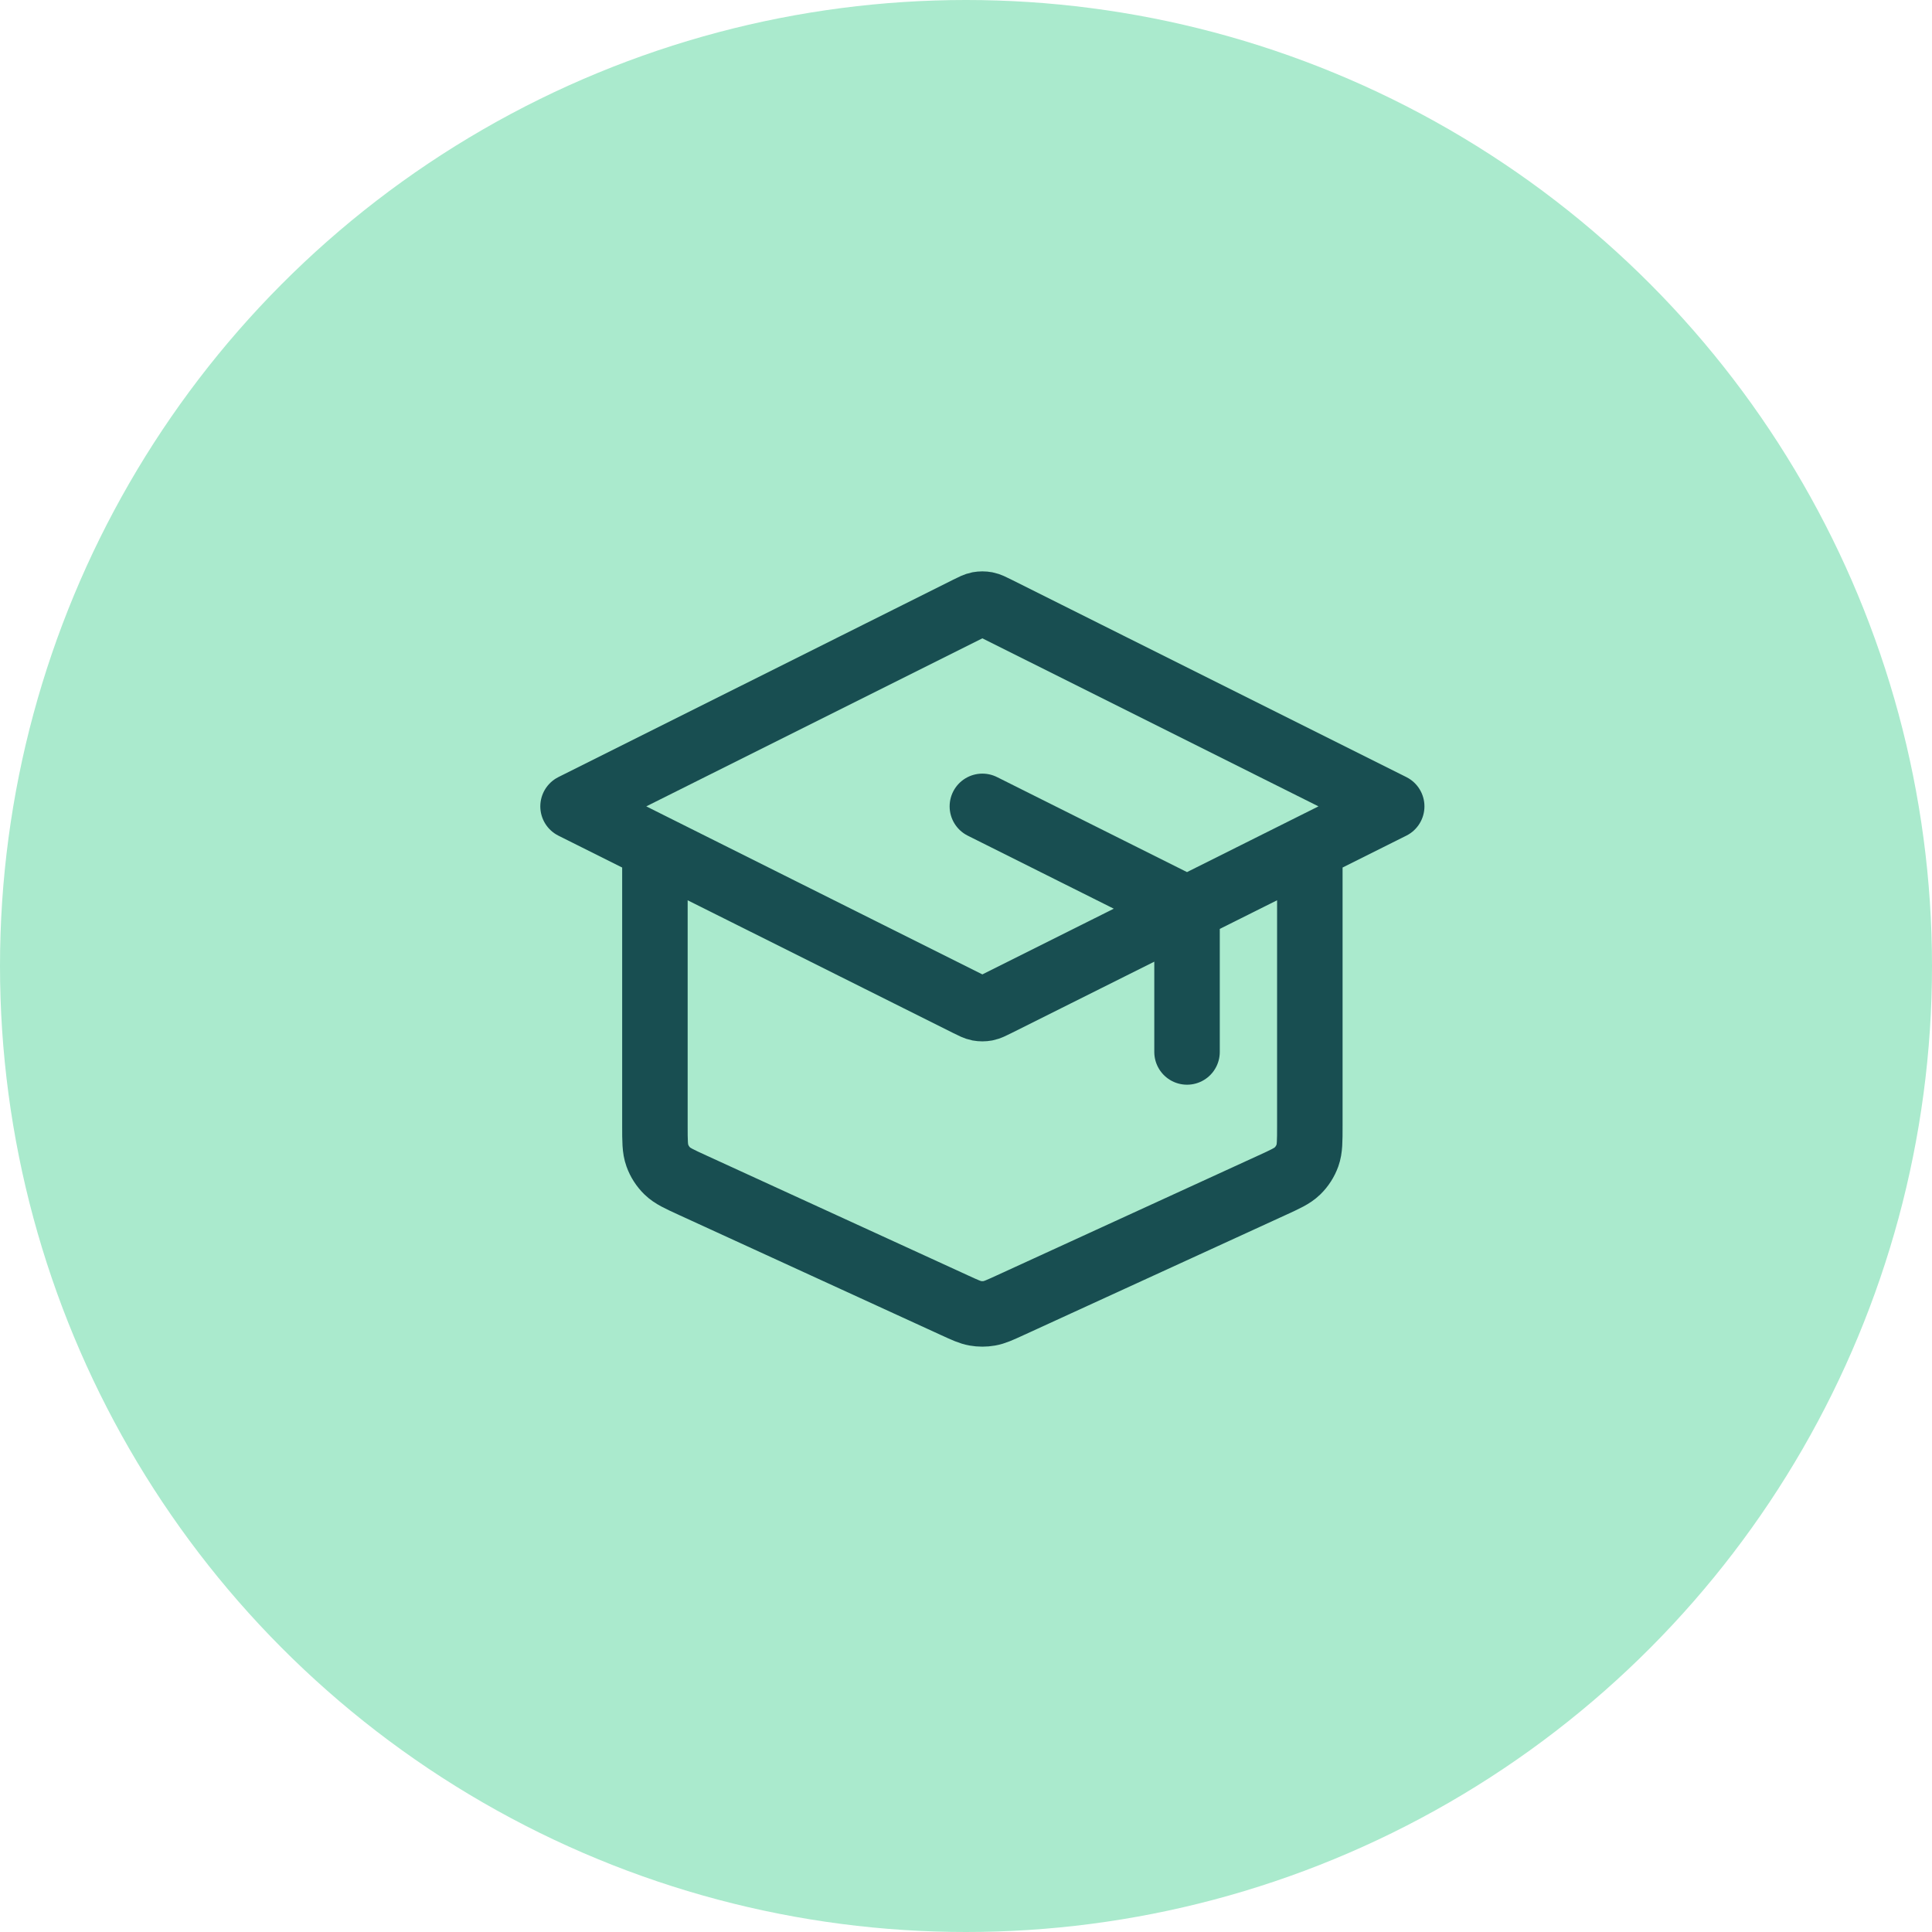
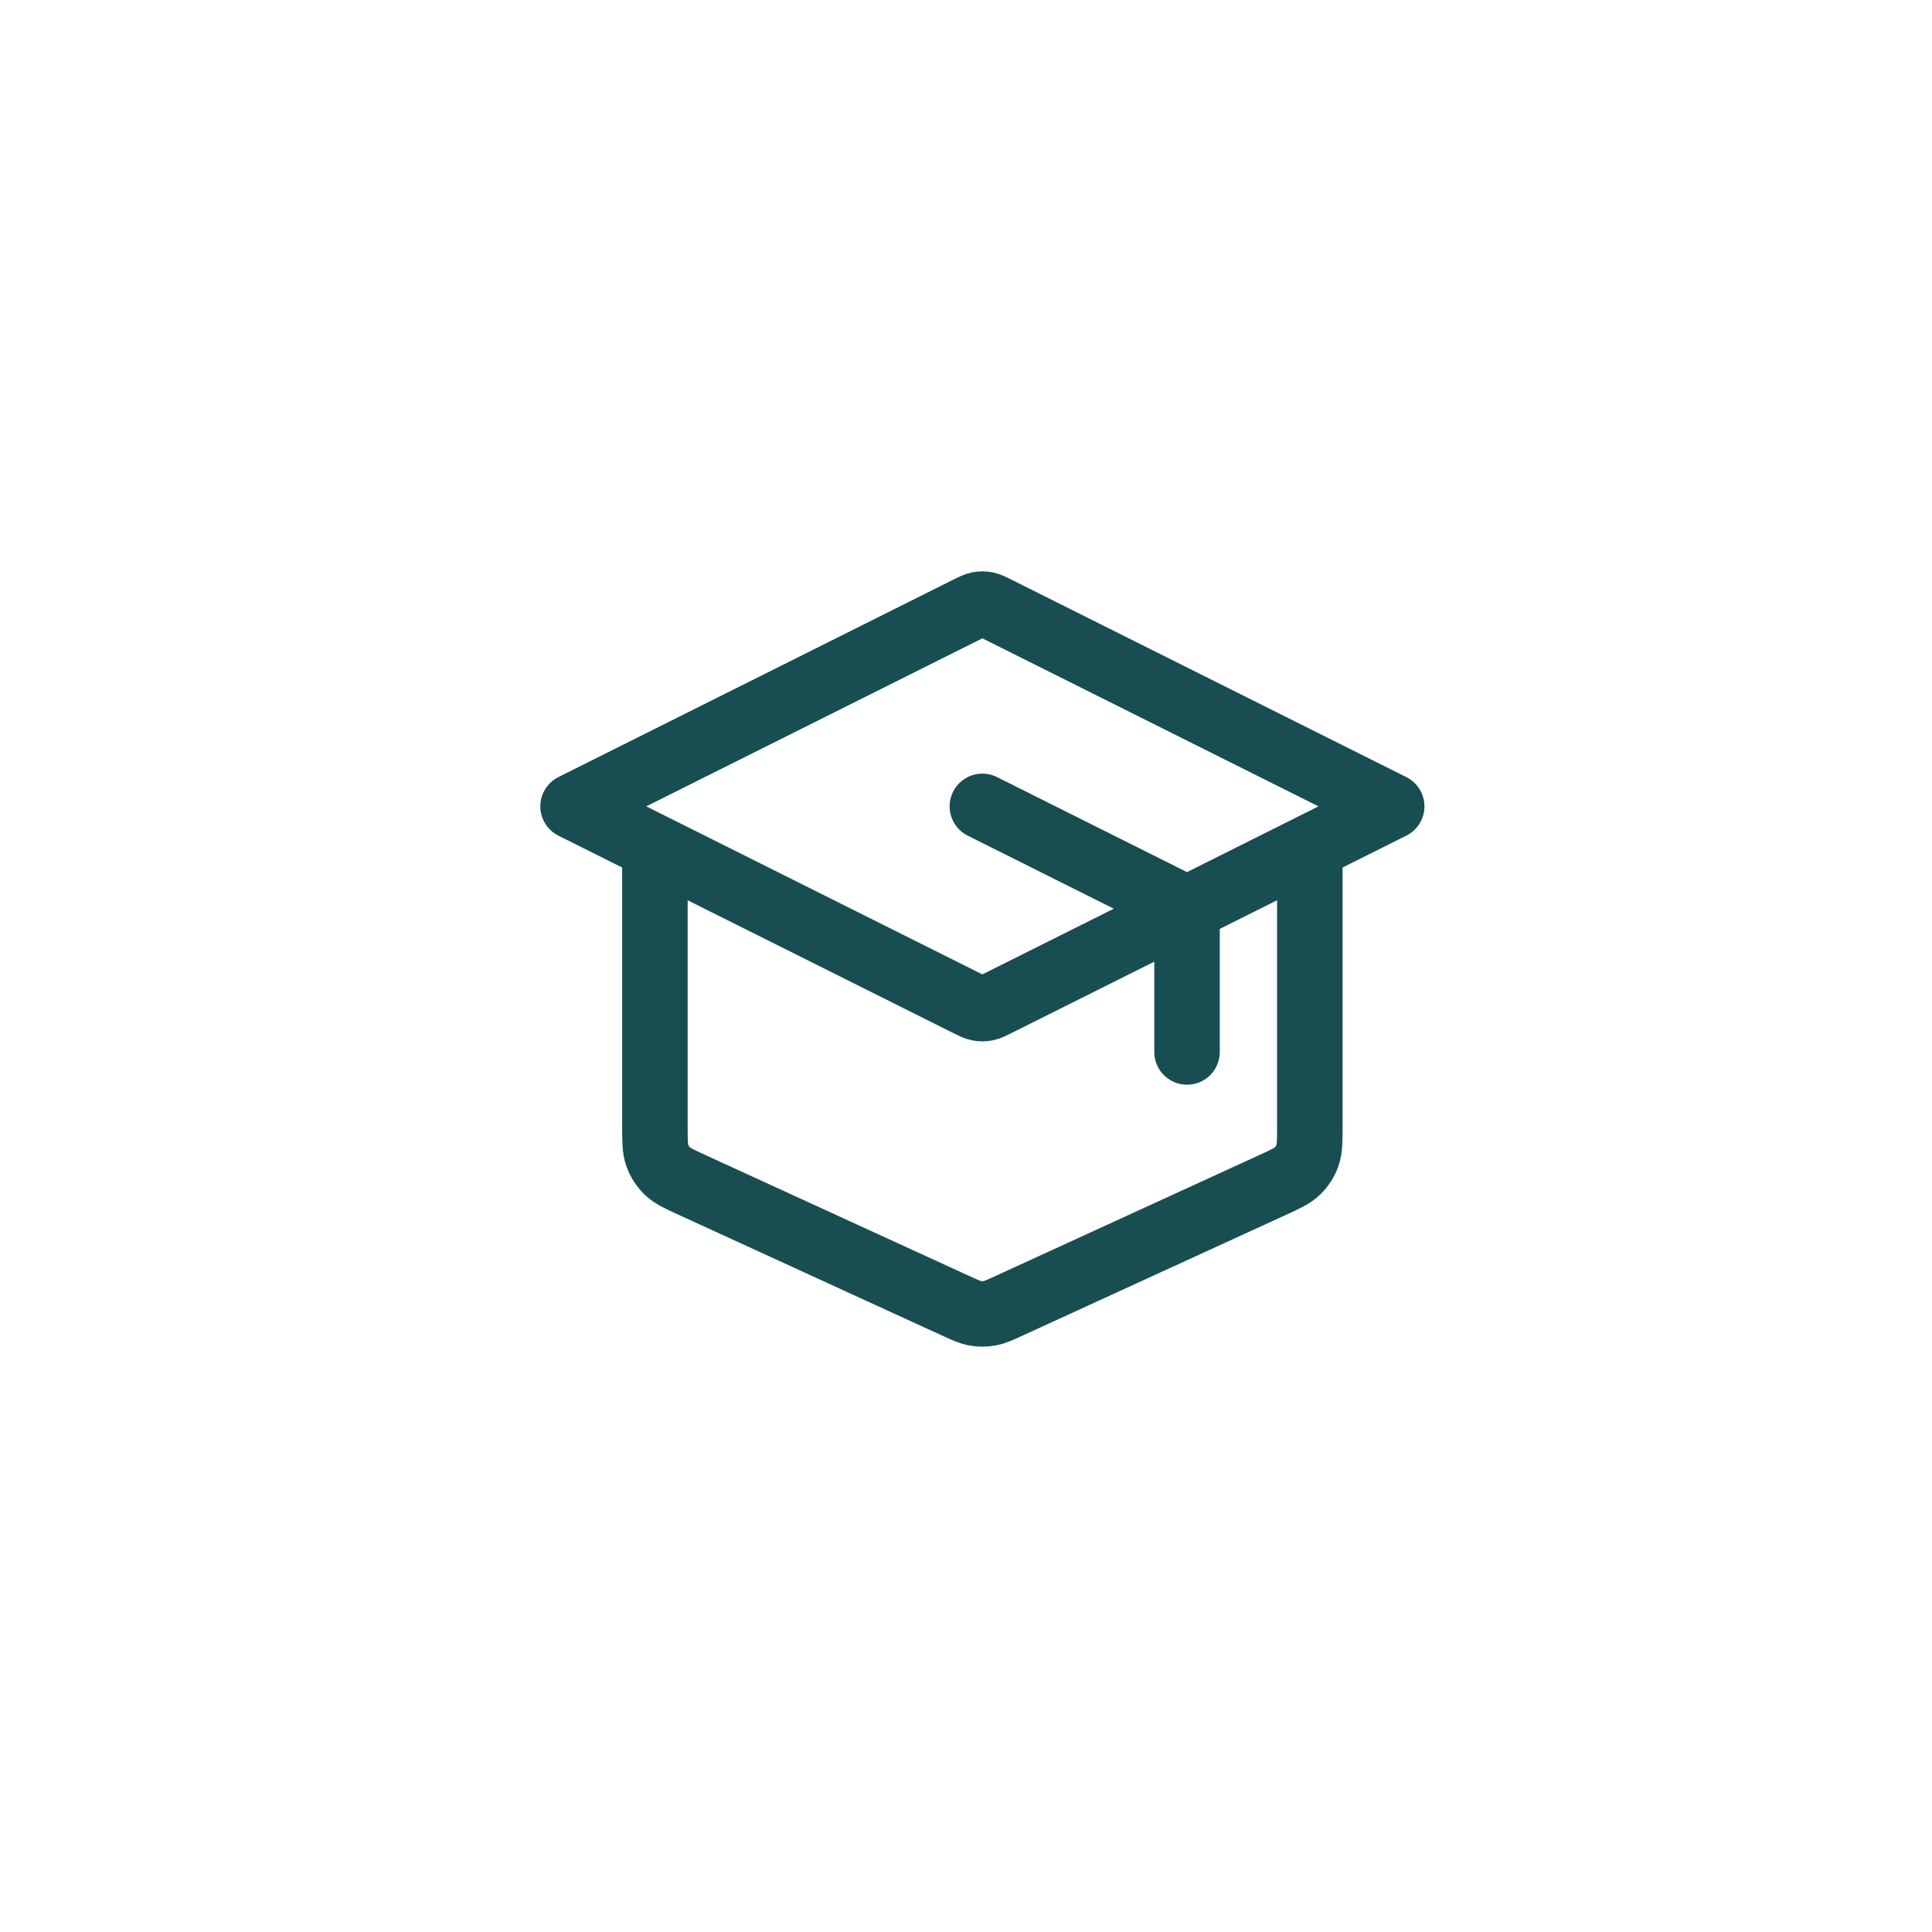
<svg xmlns="http://www.w3.org/2000/svg" width="59" height="59" viewBox="0 0 59 59" fill="none">
-   <circle cx="29.5" cy="29.5" r="29.5" fill="#AAEACD" />
  <path d="M36.25 32.125V28.368C36.25 28.144 36.25 28.032 36.216 27.932C36.186 27.845 36.136 27.765 36.072 27.699C35.998 27.624 35.898 27.574 35.697 27.474L30 24.625M20 25.875V34.383C20 34.848 20 35.081 20.073 35.284C20.137 35.464 20.241 35.627 20.378 35.76C20.533 35.911 20.744 36.008 21.167 36.201L29.167 39.868C29.473 40.008 29.627 40.079 29.786 40.106C29.928 40.131 30.072 40.131 30.214 40.106C30.373 40.079 30.527 40.008 30.833 39.868L38.833 36.201C39.256 36.008 39.467 35.911 39.622 35.76C39.759 35.627 39.863 35.464 39.928 35.284C40 35.081 40 34.848 40 34.383V25.875M17.5 24.625L29.553 18.599C29.717 18.517 29.799 18.476 29.885 18.459C29.961 18.445 30.039 18.445 30.115 18.459C30.201 18.476 30.283 18.517 30.447 18.599L42.5 24.625L30.447 30.651C30.283 30.733 30.201 30.774 30.115 30.791C30.039 30.805 29.961 30.805 29.885 30.791C29.799 30.774 29.717 30.733 29.553 30.651L17.5 24.625Z" stroke="#184E51" stroke-width="2" stroke-linecap="round" stroke-linejoin="round" />
</svg>